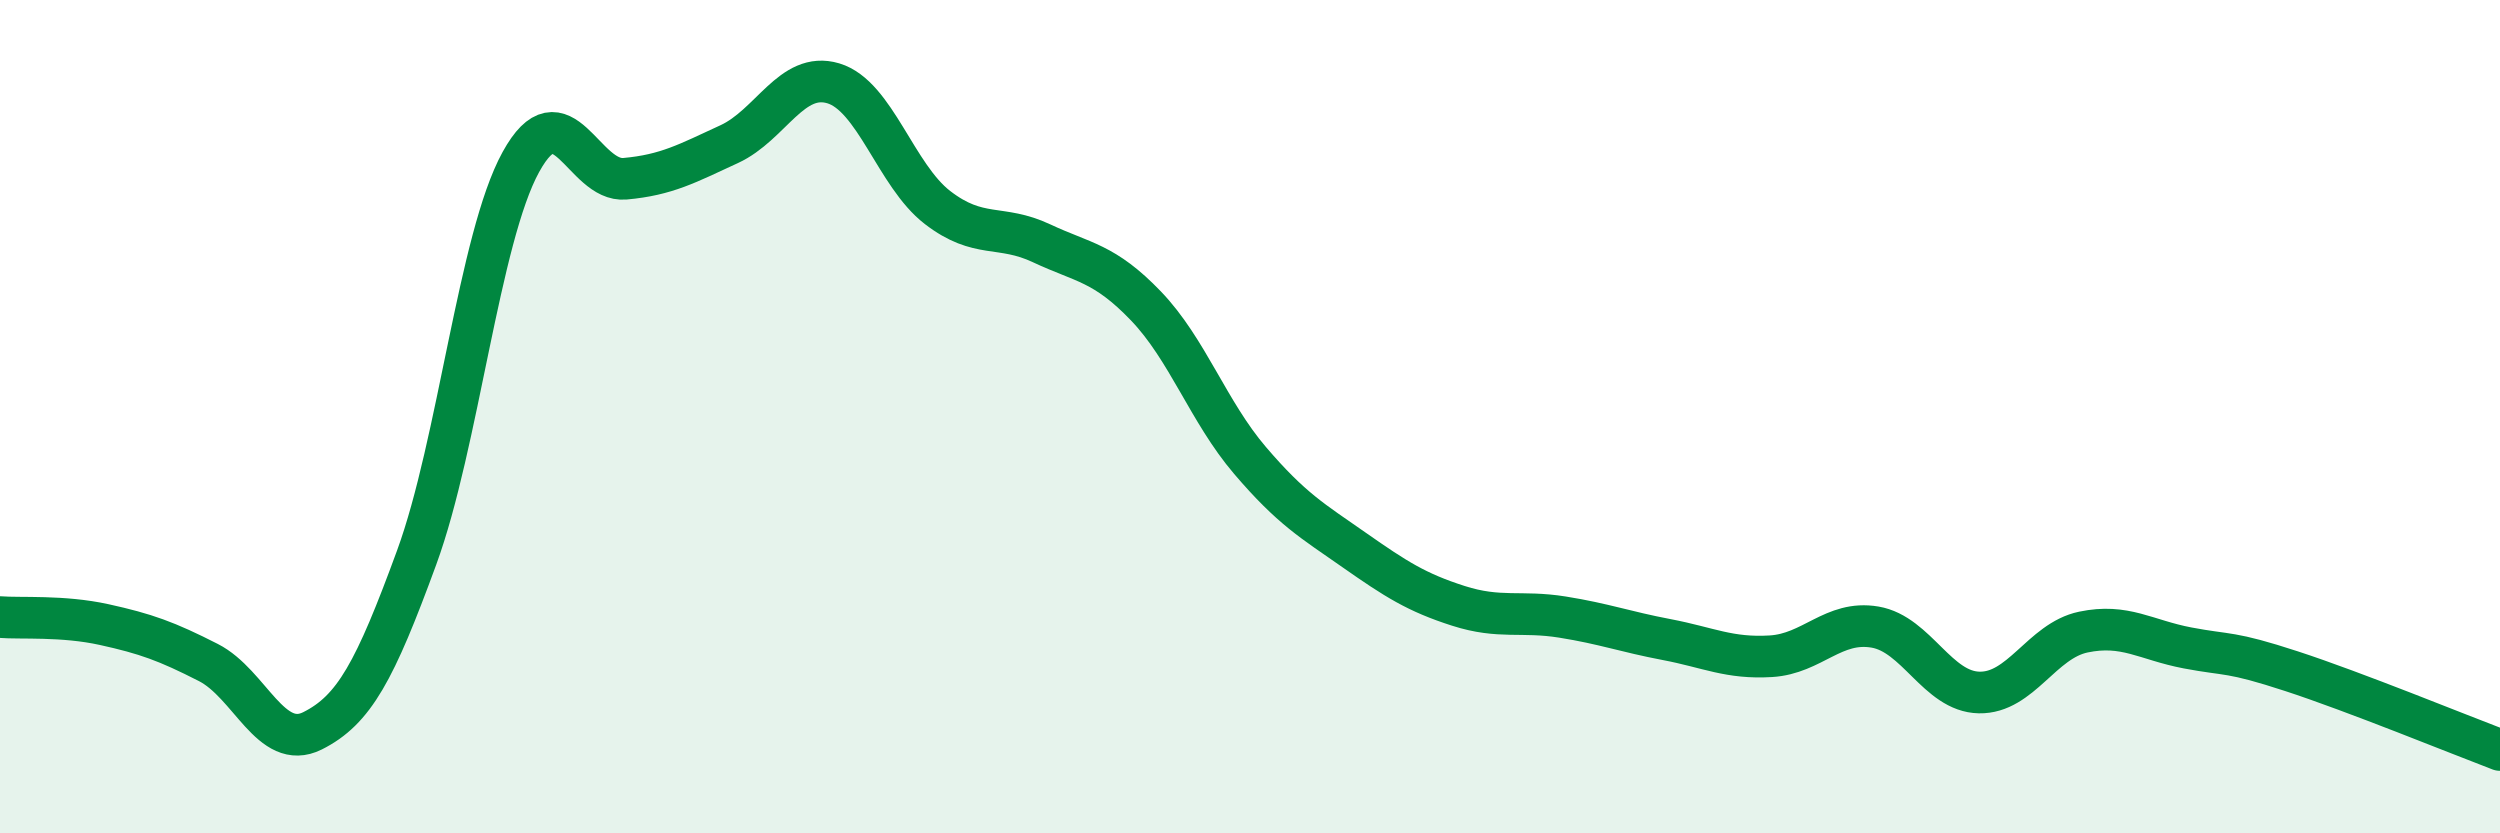
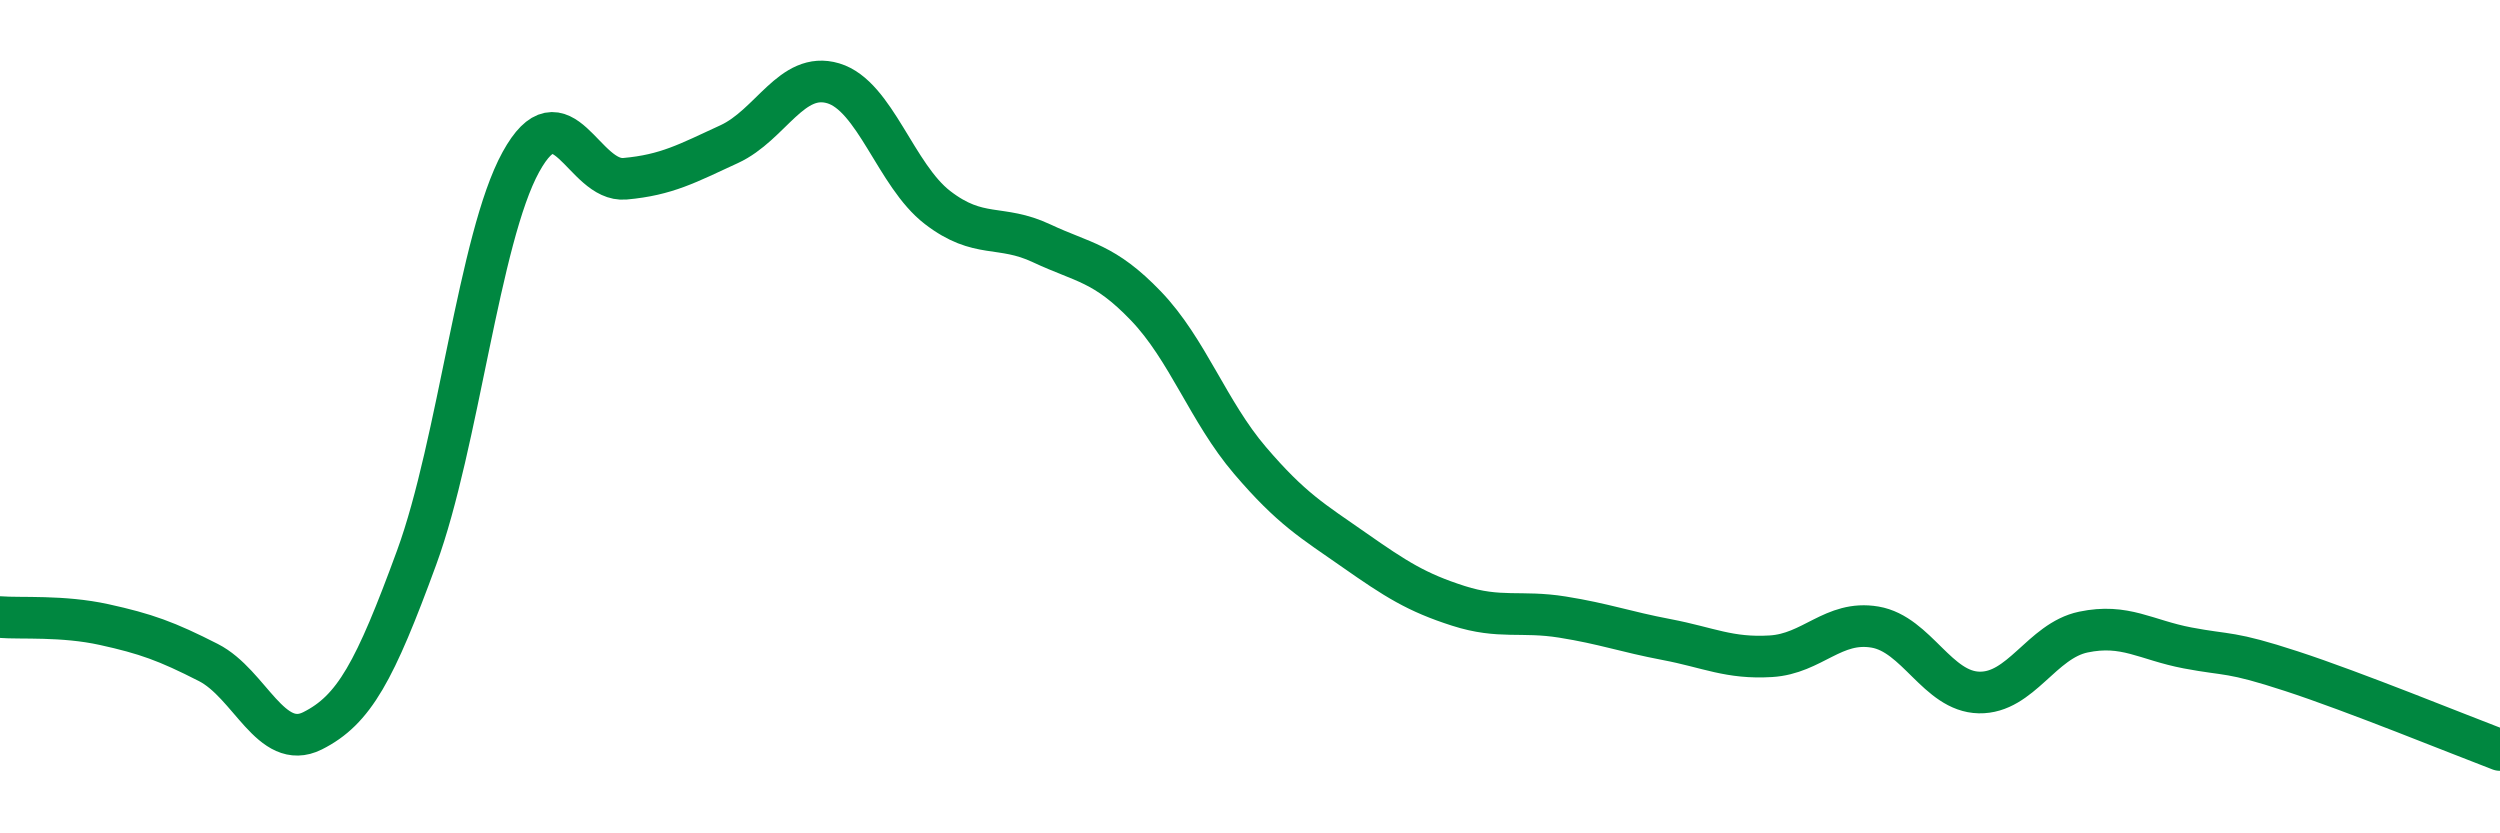
<svg xmlns="http://www.w3.org/2000/svg" width="60" height="20" viewBox="0 0 60 20">
-   <path d="M 0,14.81 C 0.5,14.85 1.5,14.77 2.5,14.99 C 3.5,15.21 4,15.39 5,15.9 C 6,16.41 6.5,18.04 7.5,17.54 C 8.5,17.04 9,16.11 10,13.38 C 11,10.65 11.5,5.71 12.5,3.89 C 13.5,2.07 14,4.38 15,4.29 C 16,4.2 16.5,3.92 17.5,3.46 C 18.5,3 19,1.7 20,2 C 21,2.3 21.5,4.21 22.5,4.98 C 23.5,5.75 24,5.37 25,5.84 C 26,6.31 26.5,6.3 27.5,7.34 C 28.5,8.38 29,9.88 30,11.05 C 31,12.22 31.5,12.5 32.5,13.2 C 33.5,13.9 34,14.22 35,14.54 C 36,14.86 36.5,14.65 37.5,14.81 C 38.5,14.97 39,15.16 40,15.35 C 41,15.54 41.5,15.81 42.5,15.75 C 43.5,15.69 44,14.88 45,15.05 C 46,15.22 46.5,16.6 47.5,16.62 C 48.5,16.64 49,15.38 50,15.17 C 51,14.96 51.5,15.36 52.5,15.55 C 53.5,15.74 53.5,15.62 55,16.11 C 56.5,16.6 59,17.62 60,18L60 20L0 20Z" fill="#008740" opacity="0.1" stroke-linecap="round" stroke-linejoin="round" />
  <path d="M 0,14.81 C 0.5,14.85 1.5,14.77 2.5,14.99 C 3.5,15.21 4,15.39 5,15.9 C 6,16.41 6.5,18.04 7.5,17.54 C 8.5,17.04 9,16.11 10,13.38 C 11,10.65 11.5,5.71 12.5,3.89 C 13.5,2.07 14,4.38 15,4.29 C 16,4.2 16.5,3.92 17.5,3.46 C 18.5,3 19,1.7 20,2 C 21,2.3 21.5,4.21 22.5,4.98 C 23.5,5.75 24,5.37 25,5.84 C 26,6.31 26.5,6.3 27.5,7.34 C 28.5,8.38 29,9.88 30,11.05 C 31,12.22 31.5,12.5 32.5,13.2 C 33.5,13.9 34,14.22 35,14.54 C 36,14.86 36.5,14.65 37.5,14.81 C 38.5,14.97 39,15.16 40,15.35 C 41,15.54 41.5,15.81 42.5,15.75 C 43.5,15.69 44,14.88 45,15.05 C 46,15.22 46.5,16.6 47.5,16.62 C 48.5,16.64 49,15.38 50,15.17 C 51,14.96 51.5,15.36 52.5,15.55 C 53.5,15.74 53.5,15.62 55,16.11 C 56.5,16.6 59,17.62 60,18" stroke="#008740" stroke-width="1" fill="none" stroke-linecap="round" stroke-linejoin="round" />
</svg>